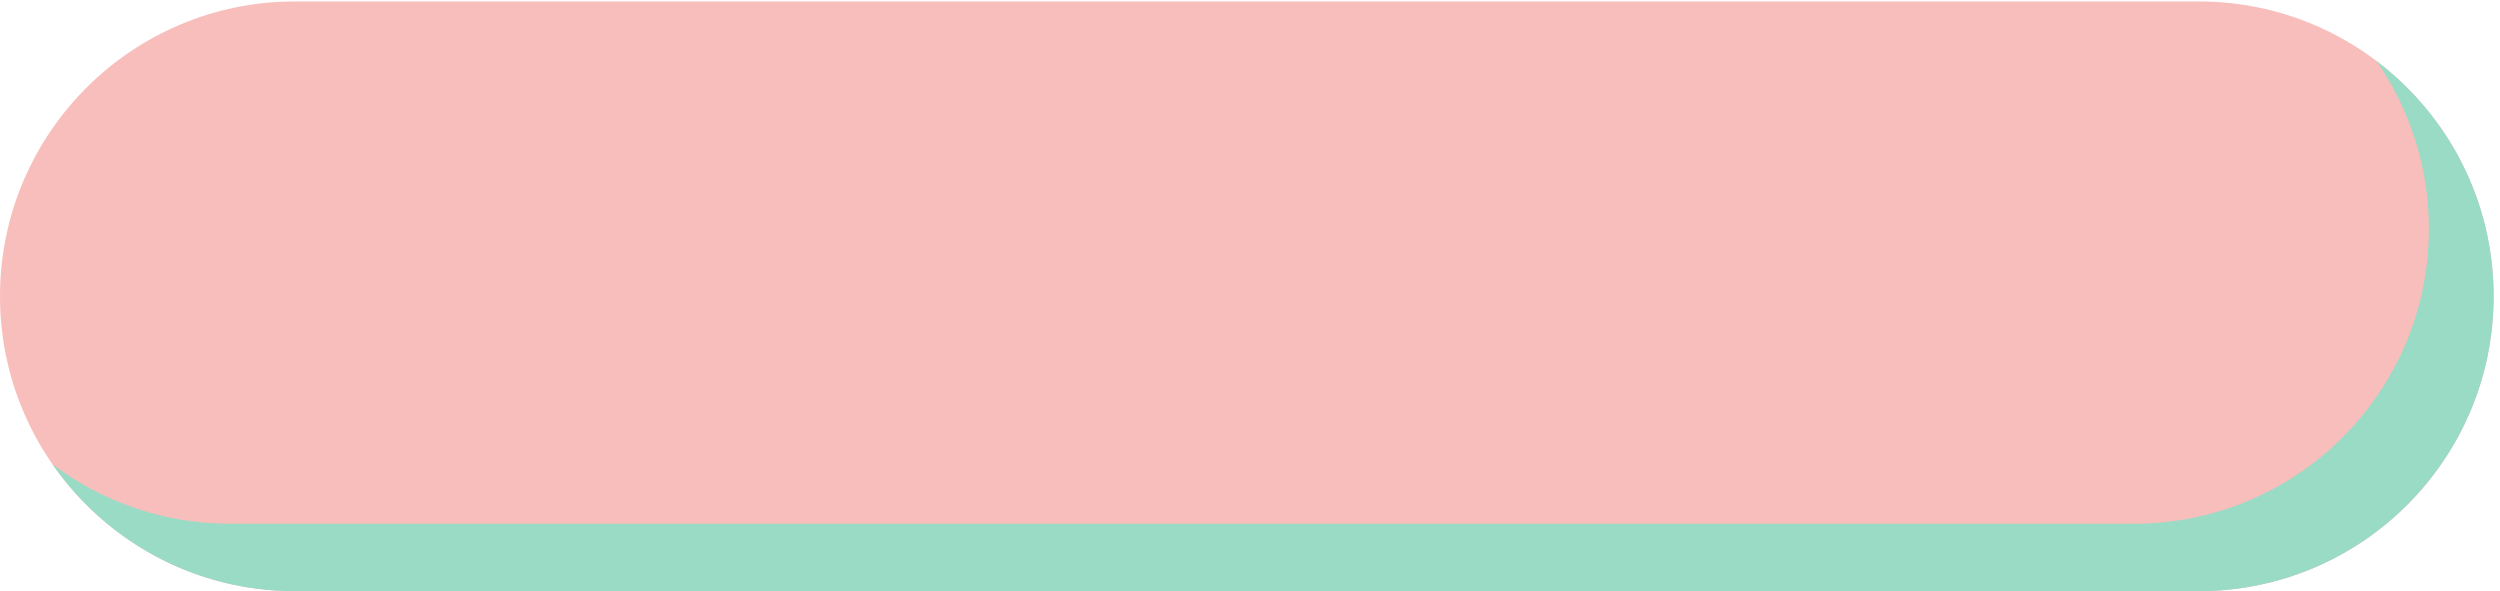
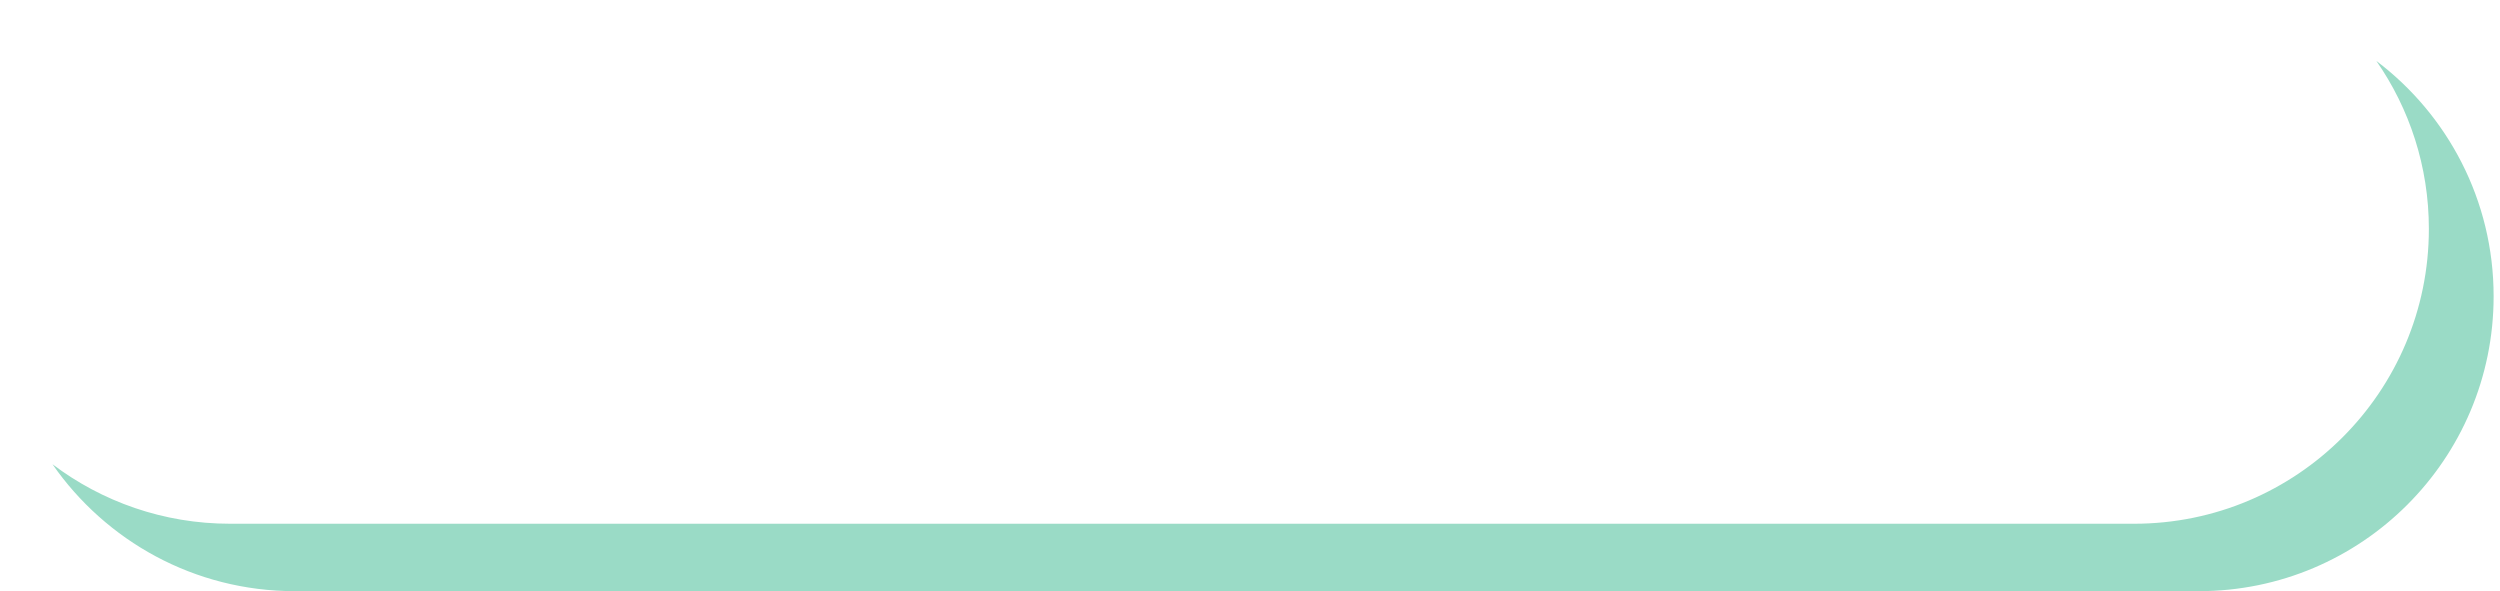
<svg xmlns="http://www.w3.org/2000/svg" fill="#000000" height="157.7" preserveAspectRatio="xMidYMid meet" version="1" viewBox="0.0 -0.0 666.7 157.7" width="666.7" zoomAndPan="magnify">
  <g>
    <g>
      <g id="change1_1">
-         <path d="M 591.223,1182.45 H 4408.78 c 326.52,0 591.22,-264.7 591.22,-591.223 v 0 C 5000,264.703 4735.3,0.012 4408.78,0.012 H 591.223 C 264.695,0.012 0,264.703 0,591.227 v 0 C 0,917.75 264.695,1182.45 591.223,1182.45" fill="#f7bebc" transform="matrix(.133 0 0 -.133 0 157.653)" />
-       </g>
+         </g>
      <g id="change2_1">
        <path d="m 4764.9,1063.16 c 66.34,-95.551 105.26,-211.59 105.26,-336.738 v 0 c 0,-326.524 -264.7,-591.223 -591.22,-591.223 H 461.383 c -133.731,0 -257.07,44.422 -356.125,119.281 C 212.016,100.711 389.844,0.012 591.223,0.012 H 4408.78 C 4735.3,0.012 5000,264.703 5000,591.227 v 0 c 0,192.793 -92.3,364.011 -235.1,471.933" fill="#9adbc6" transform="matrix(.133 0 0 -.133 0 157.653)" />
      </g>
    </g>
  </g>
</svg>